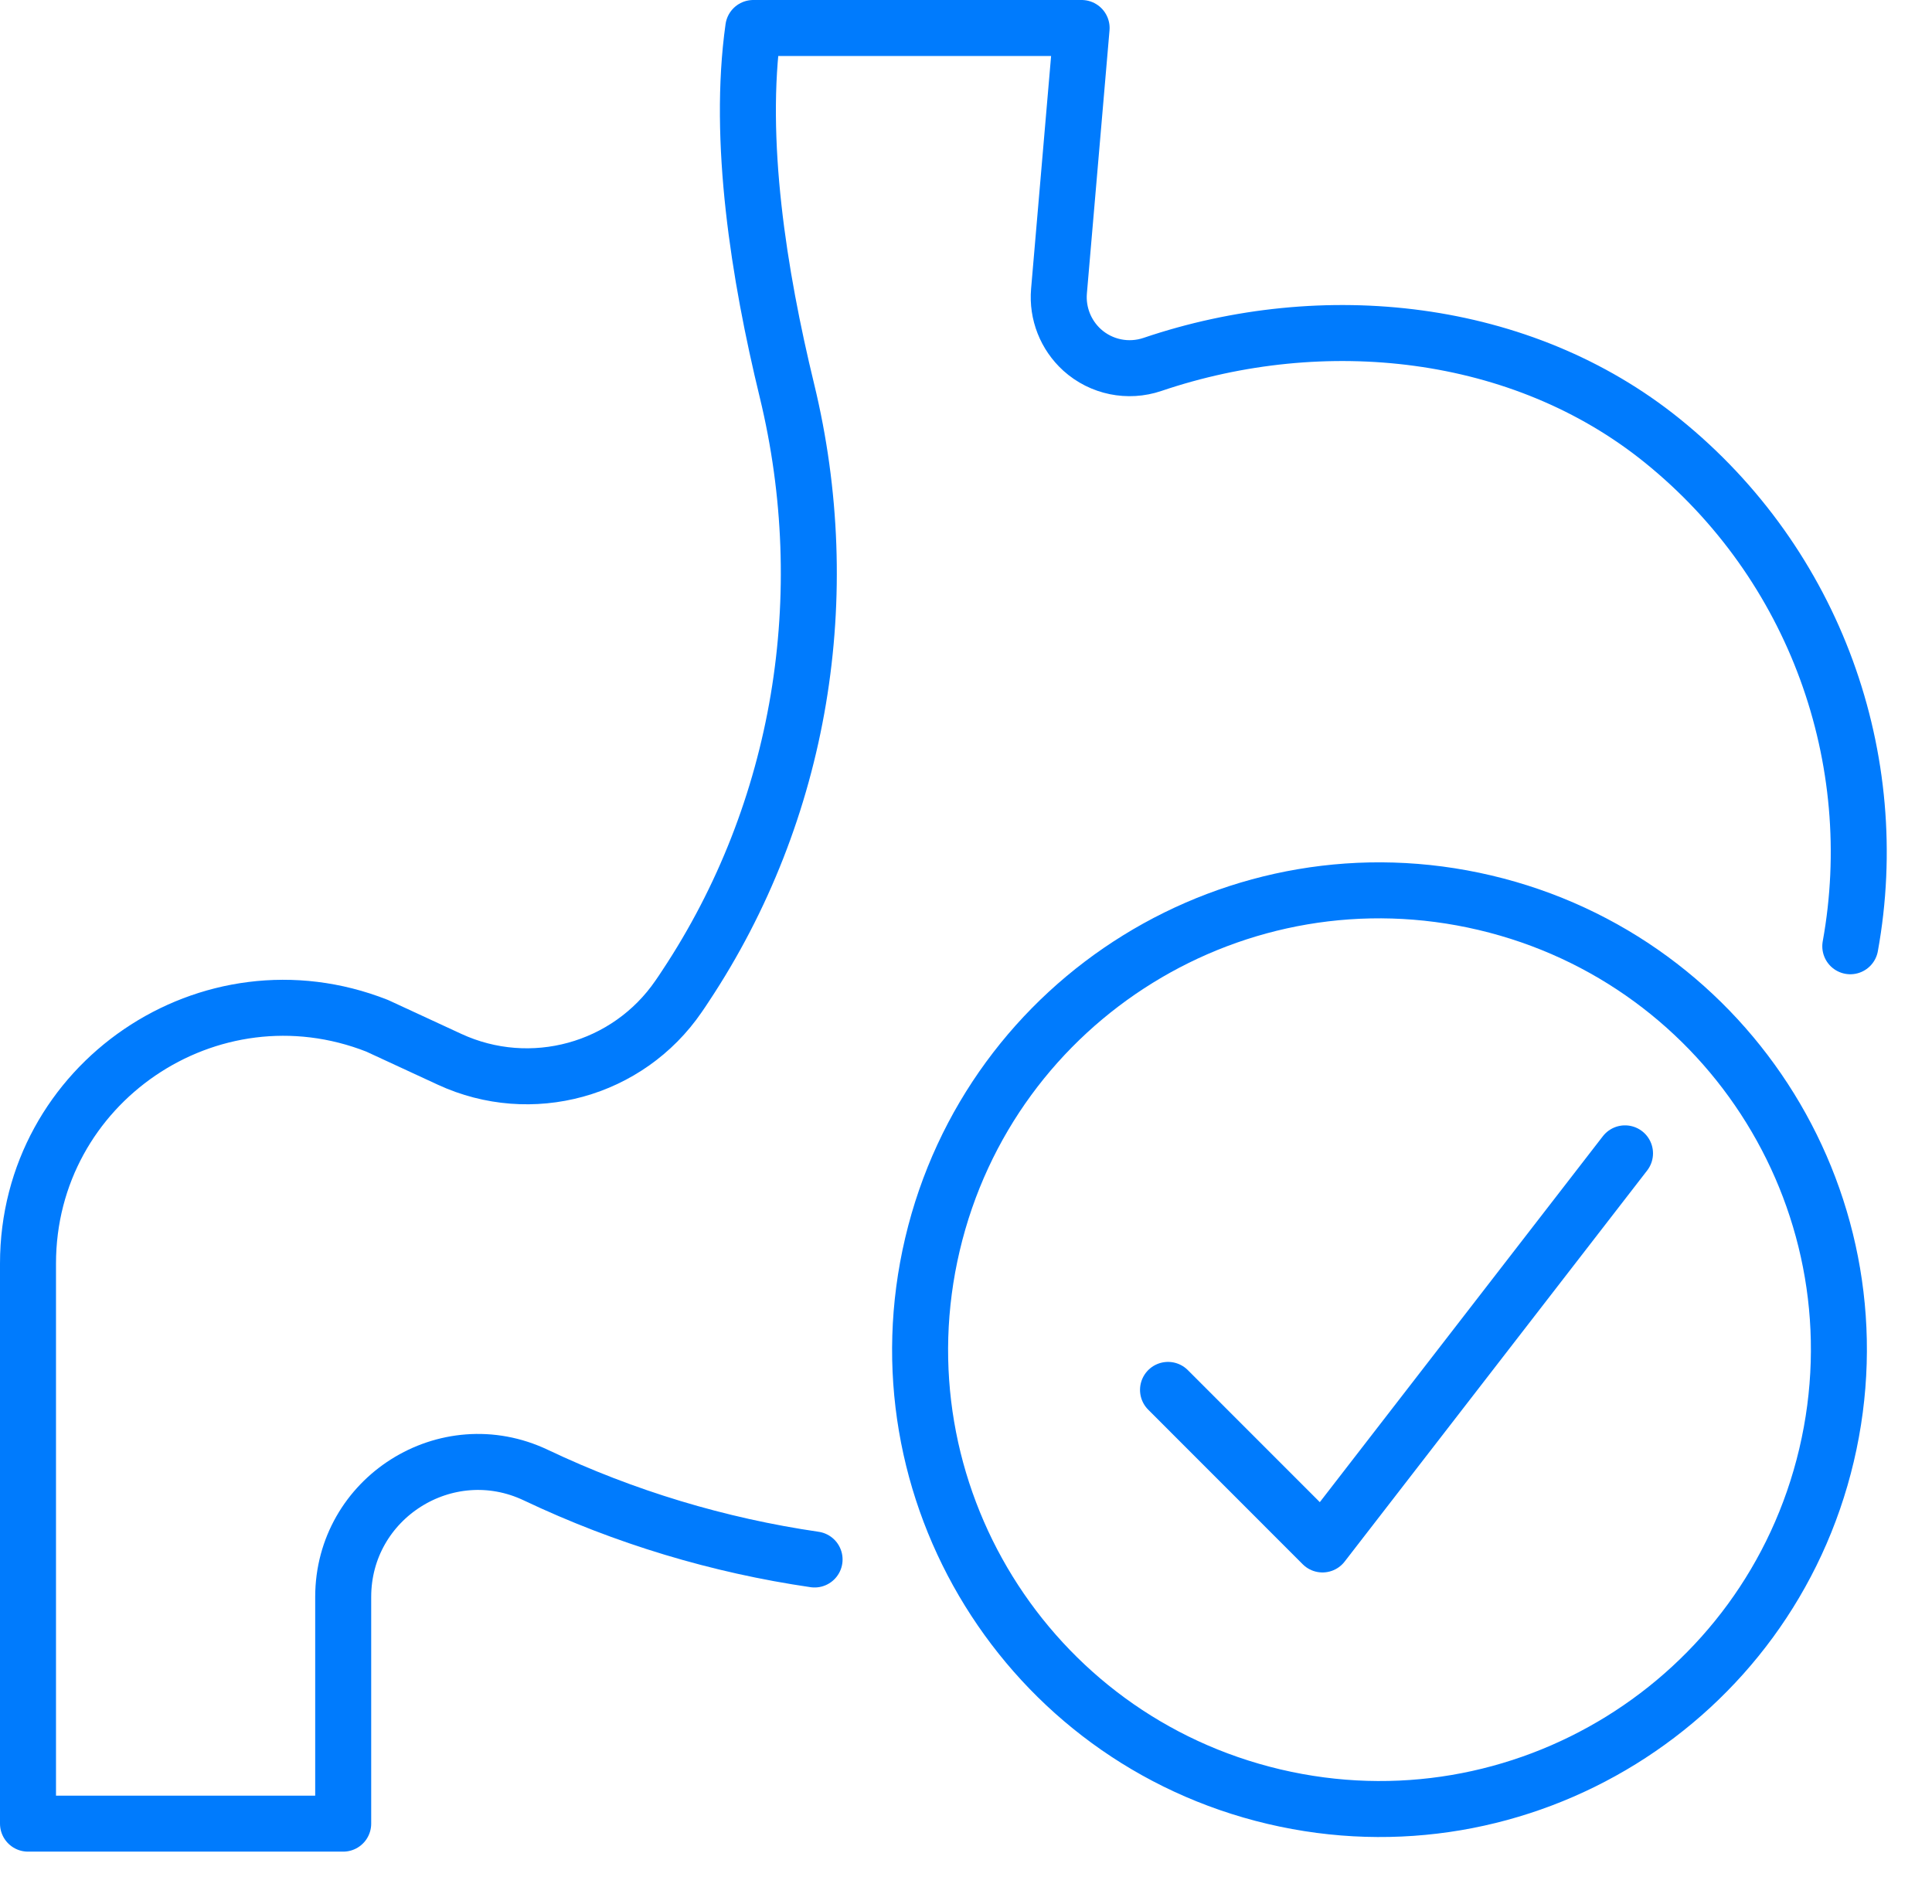
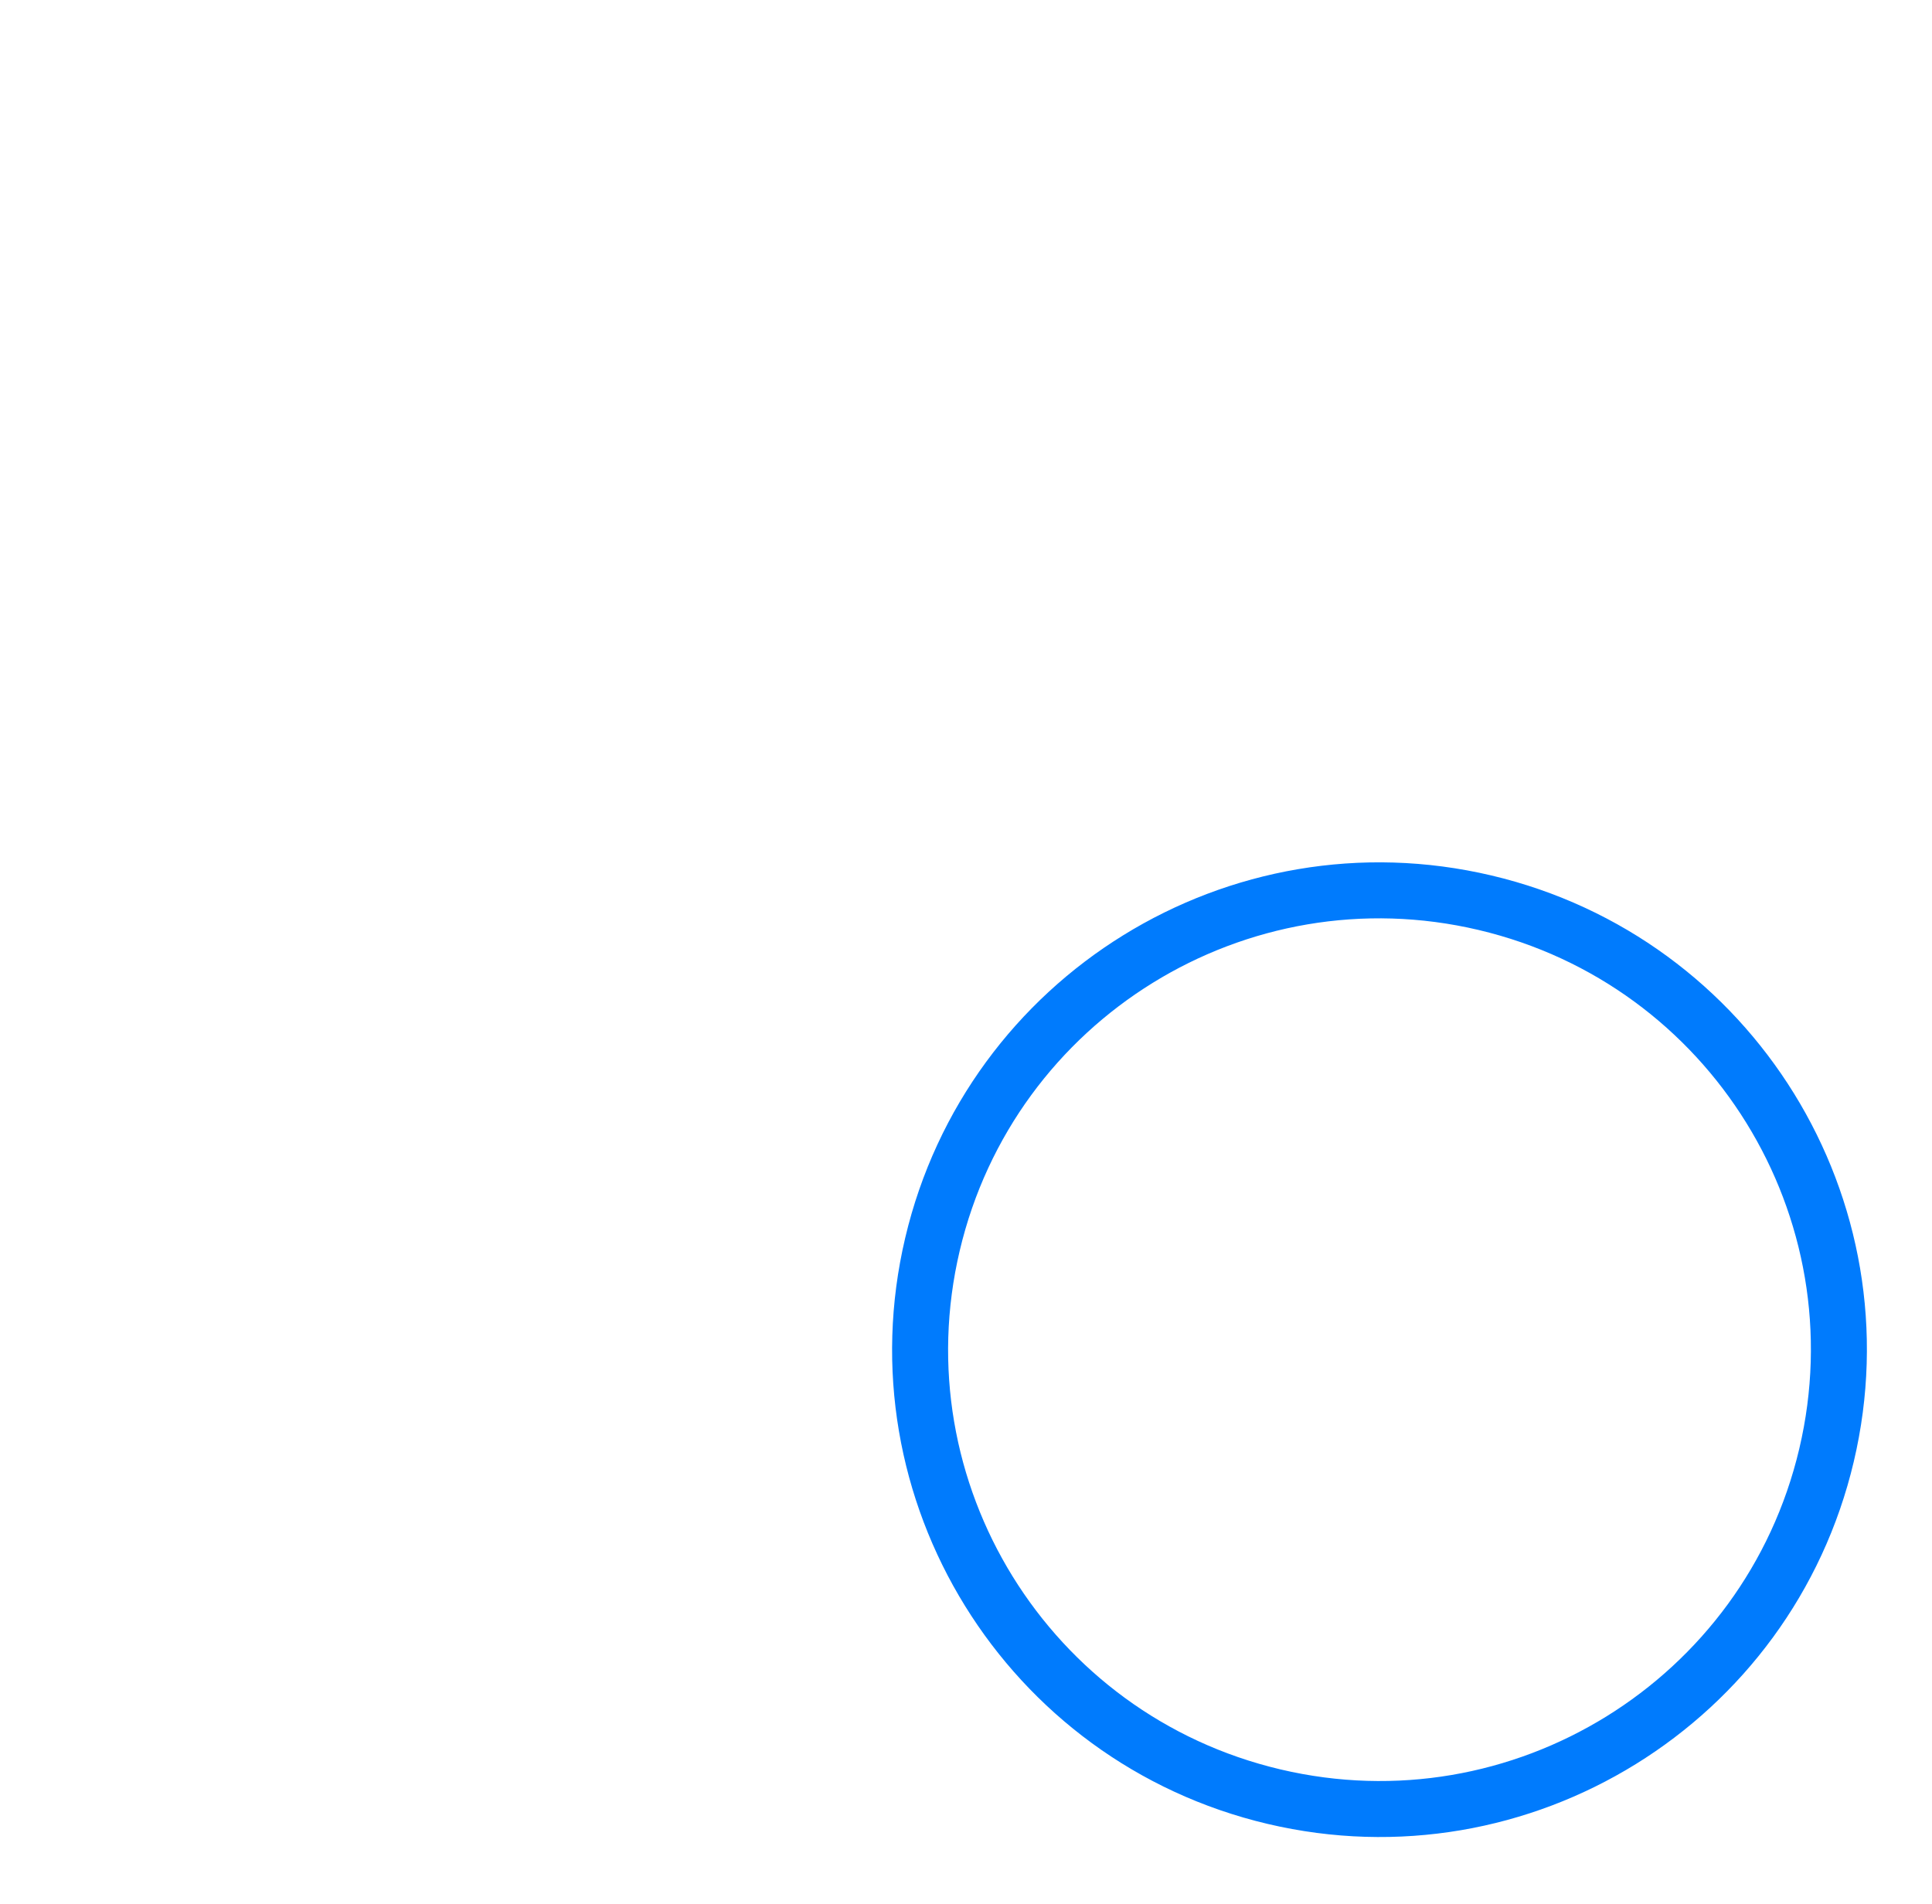
<svg xmlns="http://www.w3.org/2000/svg" width="69" height="68" viewBox="0 0 69 68" fill="none">
-   <path d="M29.092 55.701C25.671 55.202 22.314 54.195 19.14 52.689C15.944 51.17 12.257 53.503 12.257 57.041V65.136H1V45.131C1 38.697 7.481 34.283 13.468 36.638L16.055 37.835C18.965 39.181 22.424 38.232 24.237 35.585C24.316 35.471 24.398 35.351 24.477 35.228C28.628 28.972 29.875 21.248 28.105 13.953C27.098 9.807 26.339 5.011 26.903 1H38.629L37.821 10.4C37.754 11.191 38.06 11.965 38.647 12.499C39.33 13.115 40.29 13.311 41.16 13.016C47.256 10.949 54.332 11.676 59.365 15.739C64.839 20.159 67.291 27.133 66.082 33.798" stroke="#007BFD" stroke-width="2" stroke-linecap="round" stroke-linejoin="round" />
  <path d="M65.233 51.976C67.314 43.158 61.853 34.324 53.036 32.243C44.219 30.162 35.384 35.623 33.303 44.44C31.222 53.257 36.683 62.091 45.5 64.172C54.317 66.253 63.152 60.793 65.233 51.976Z" stroke="#007BFD" stroke-width="2" stroke-linecap="round" stroke-linejoin="round" />
-   <path d="M41.715 49.644L47.232 55.164L58.036 41.195" stroke="#007BFD" stroke-width="2" stroke-linecap="round" stroke-linejoin="round" />
</svg>